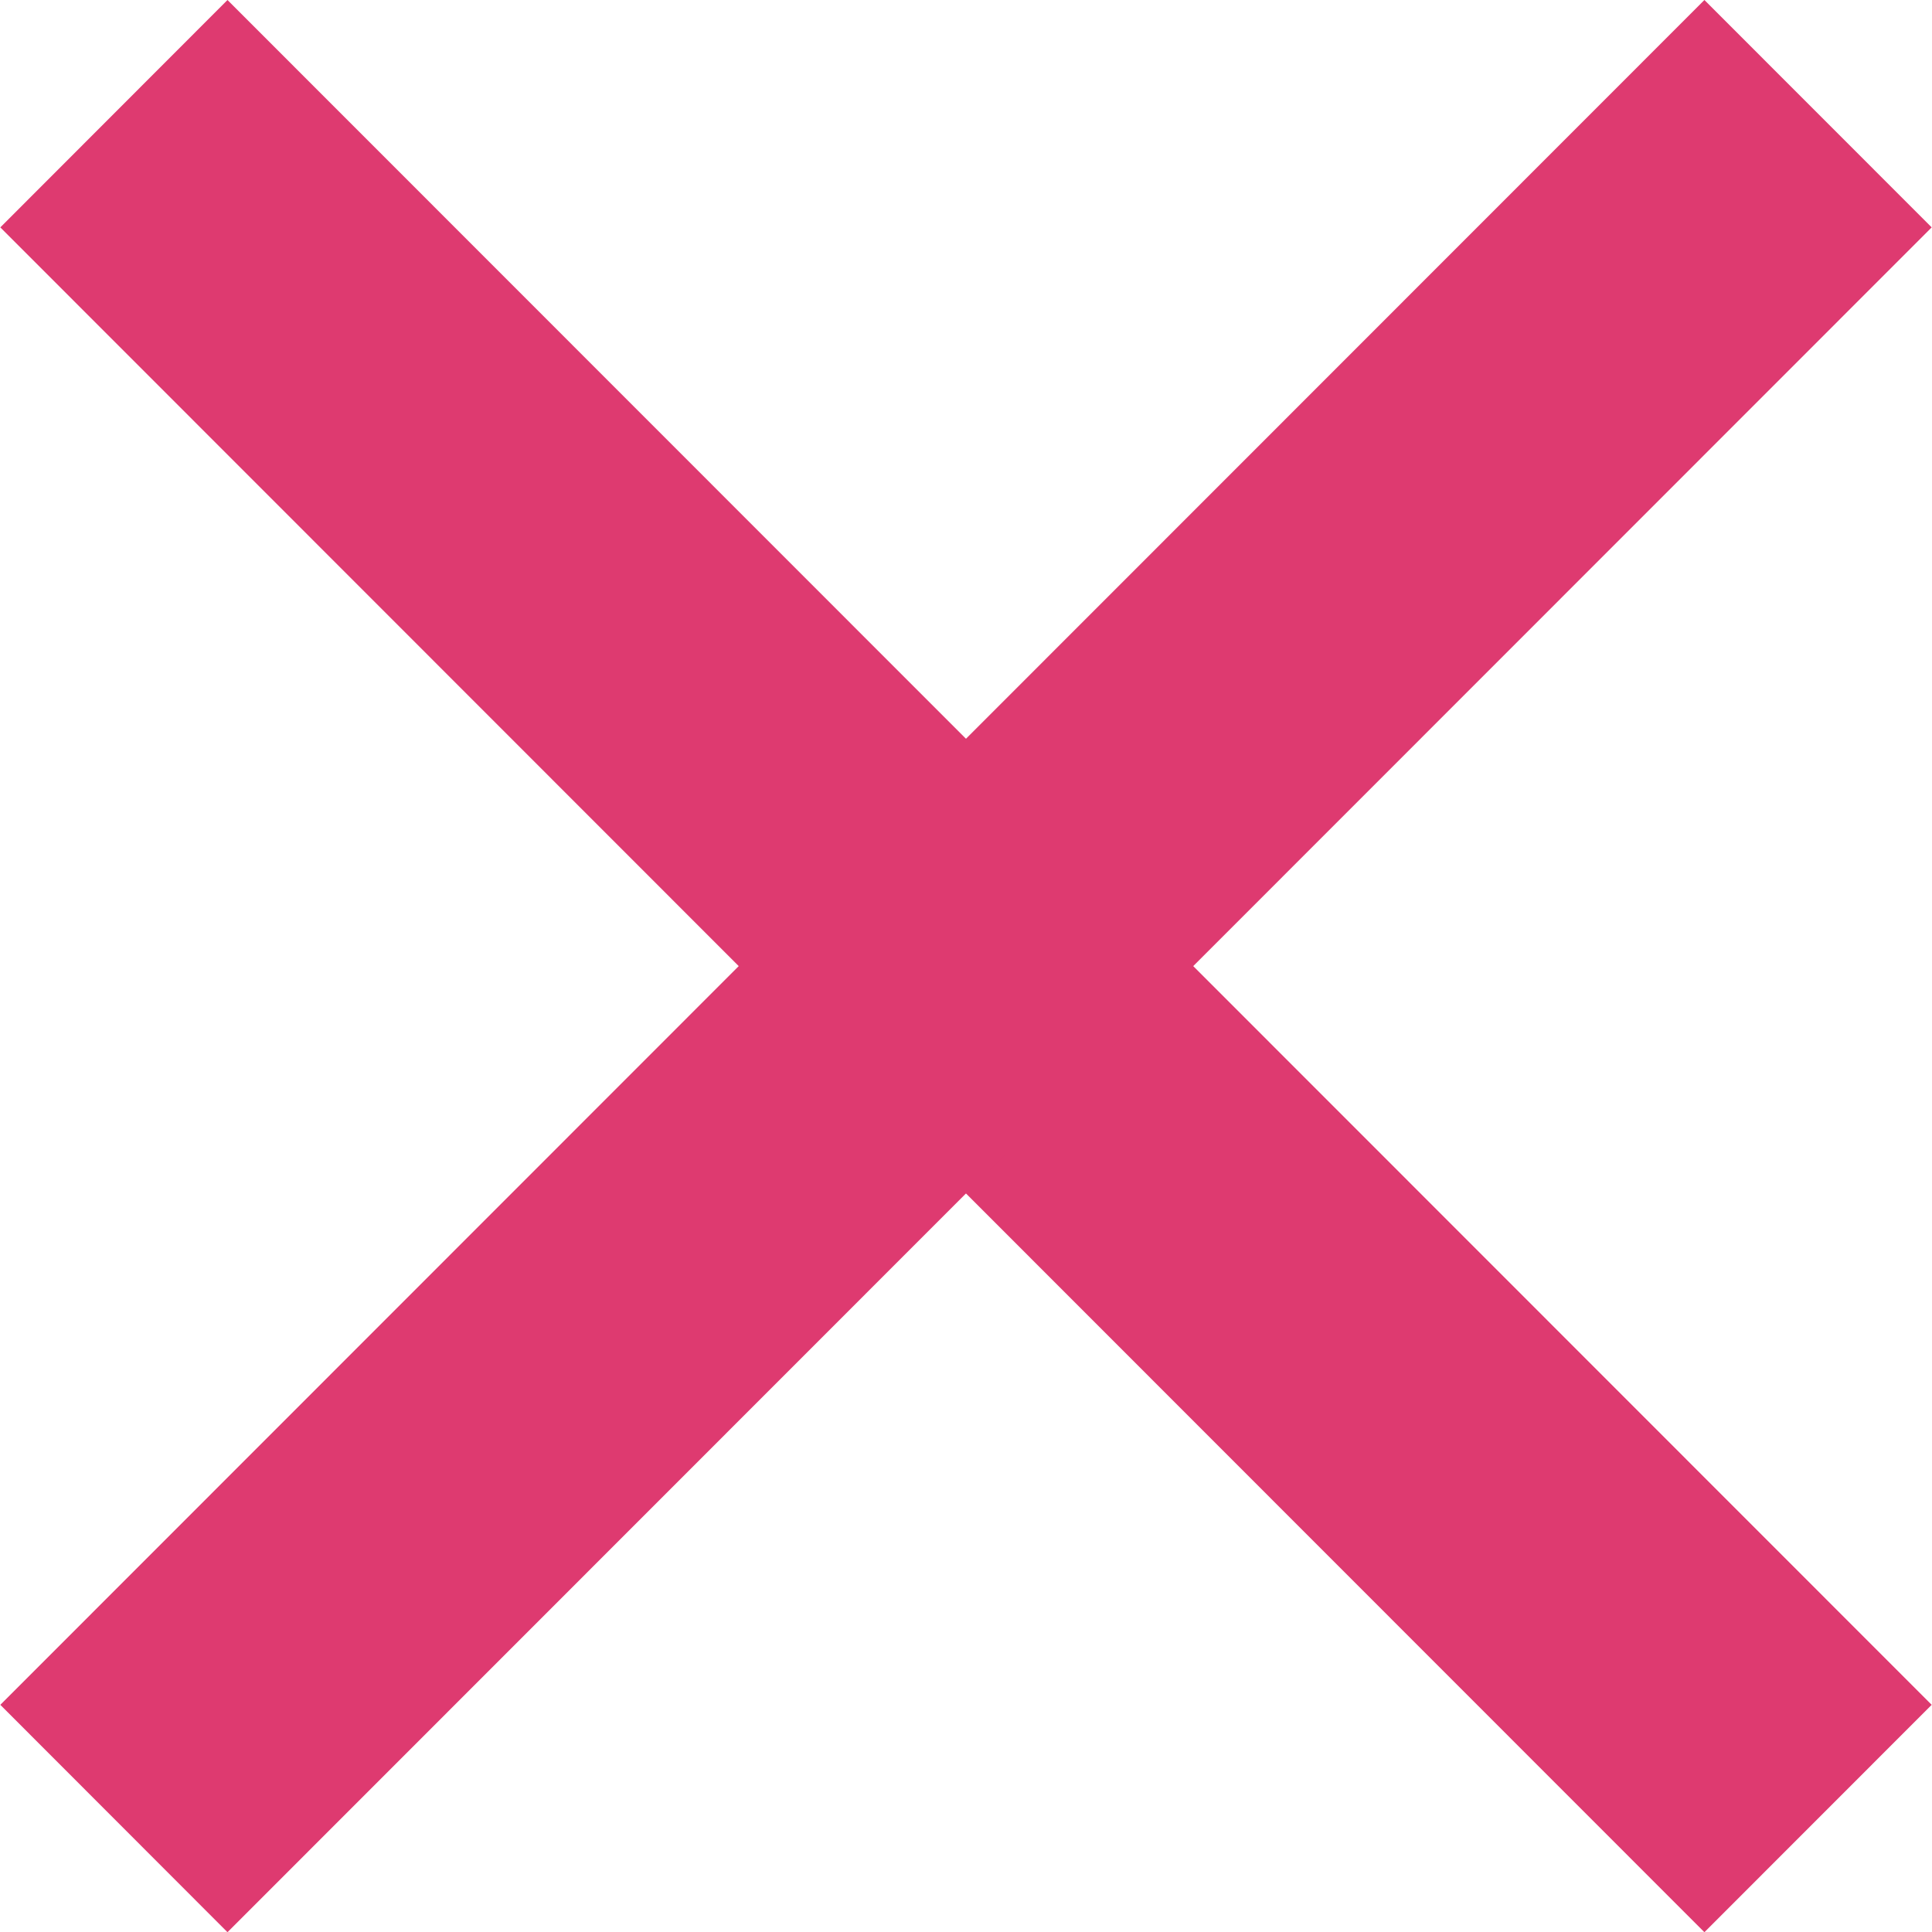
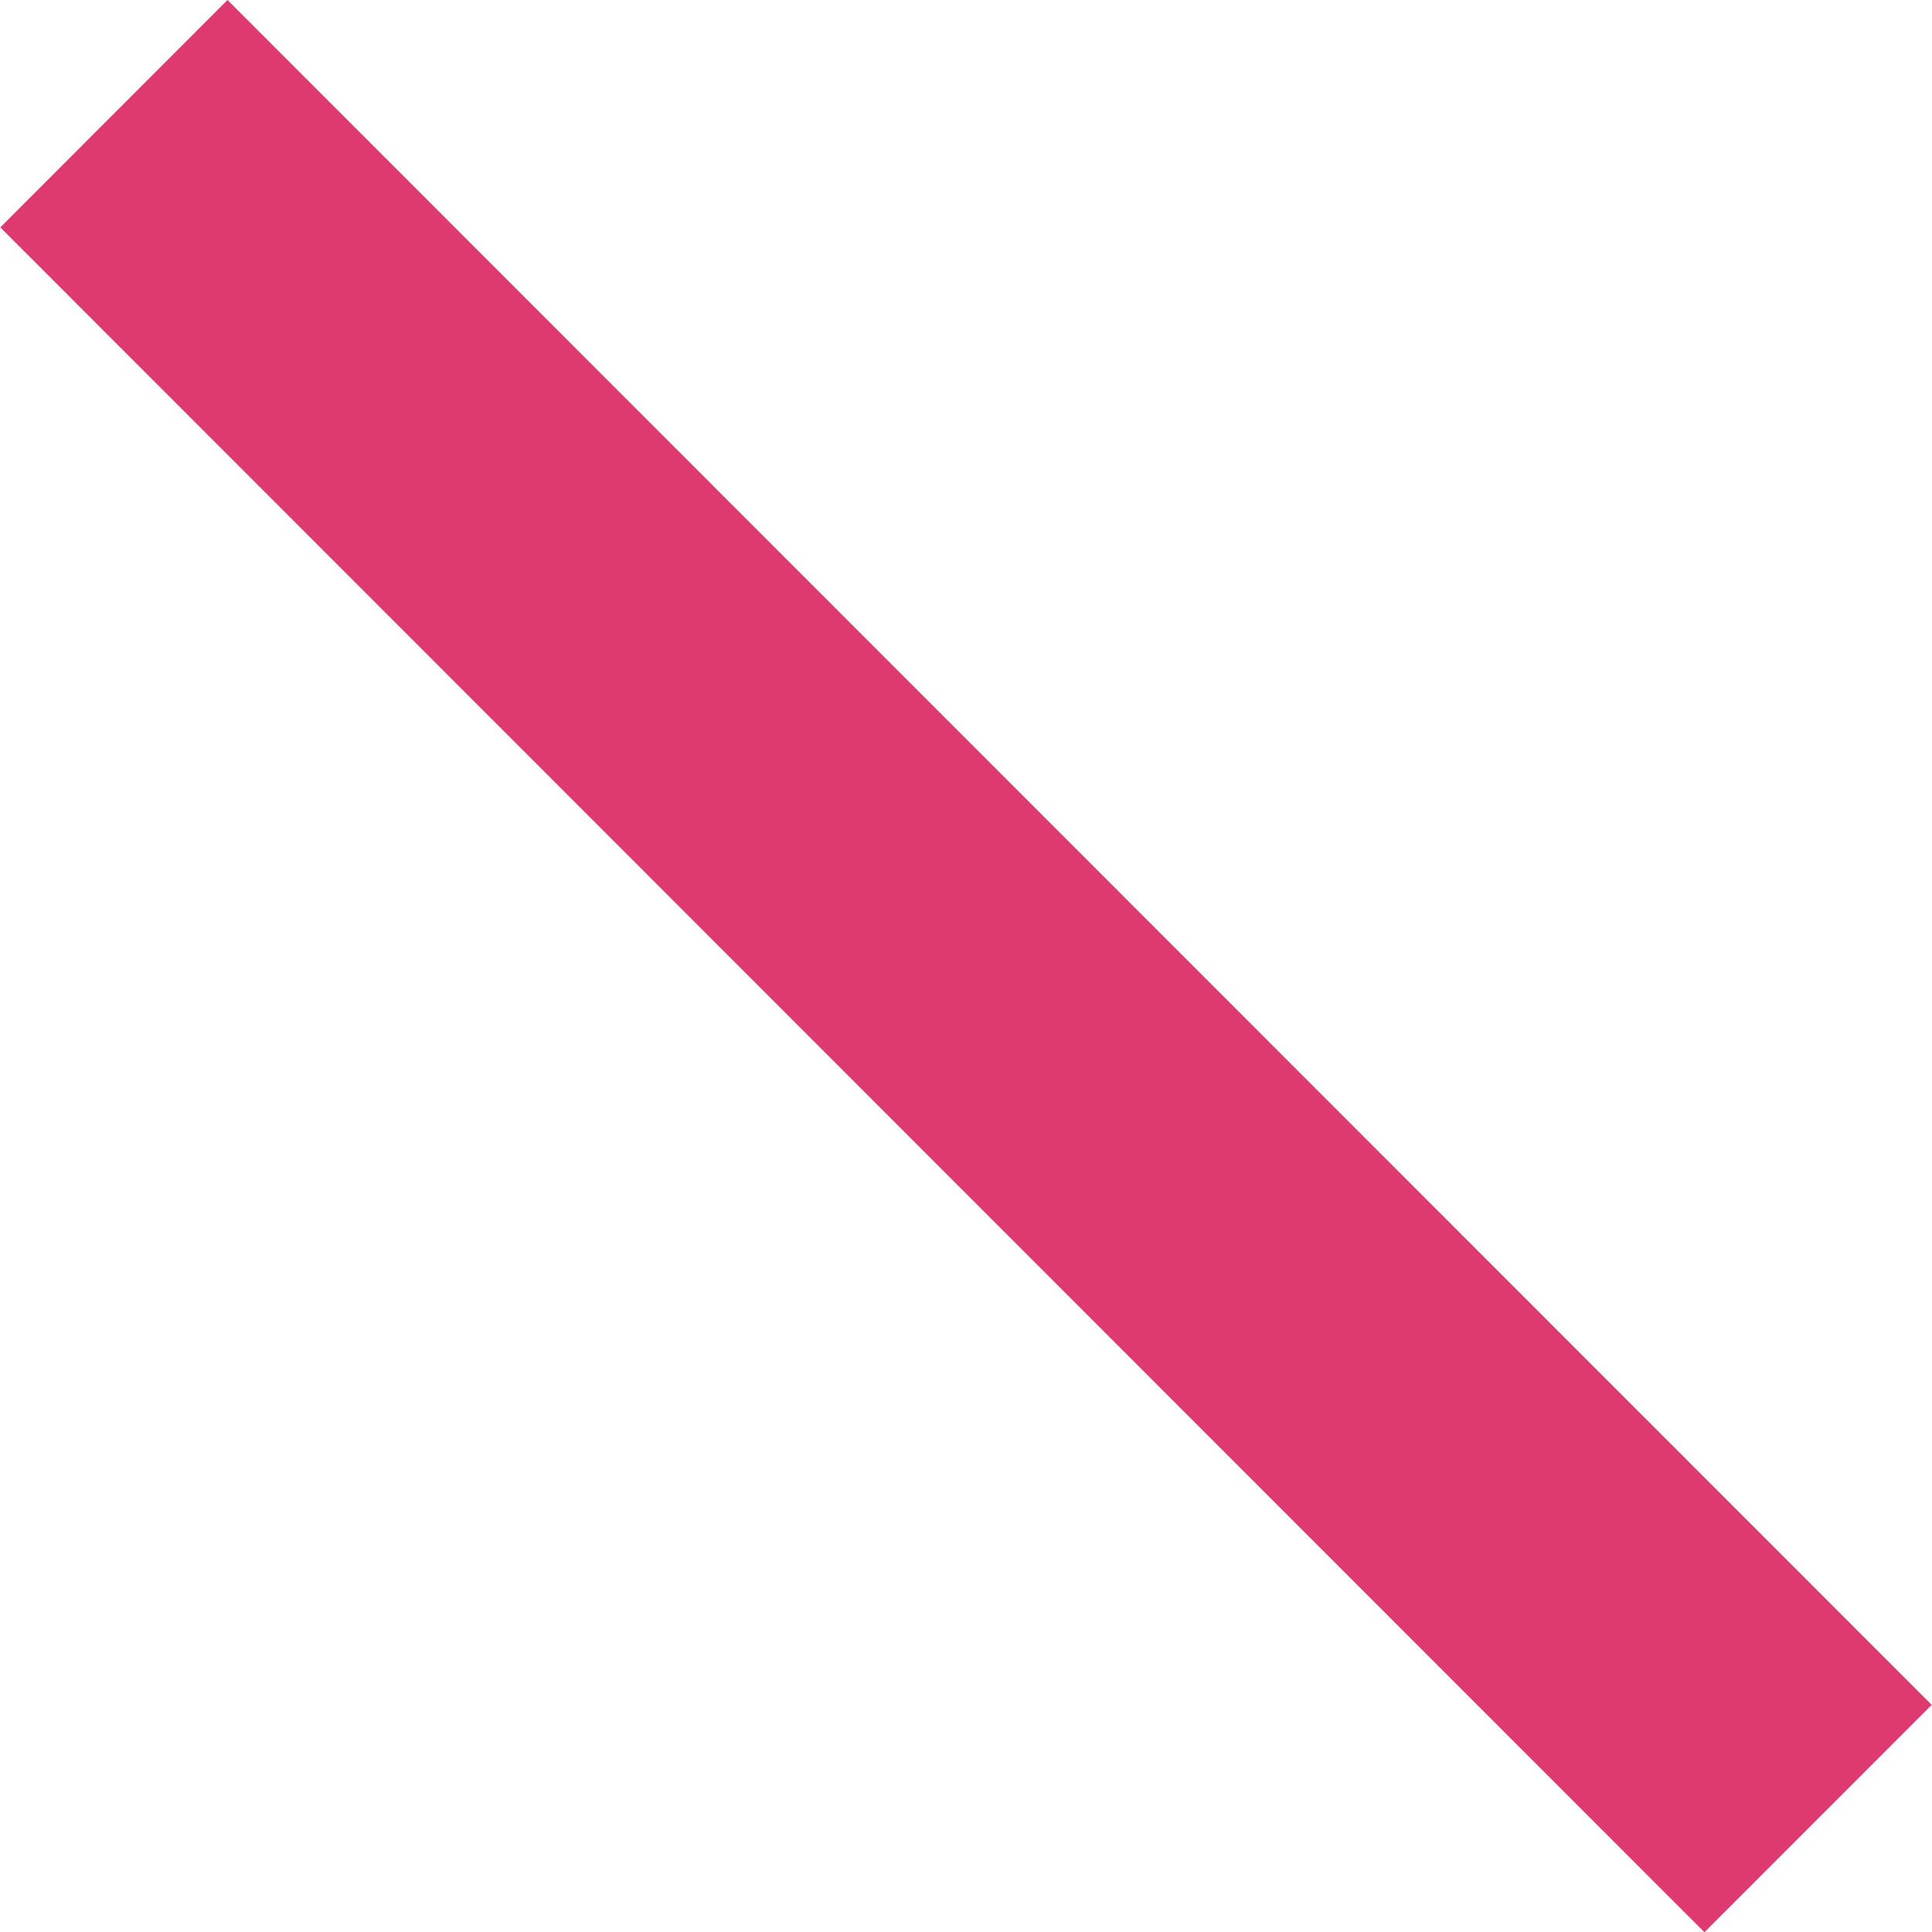
<svg xmlns="http://www.w3.org/2000/svg" id="グループ_39" data-name="グループ 39" width="18.438" height="18.44" viewBox="0 0 18.438 18.44">
  <defs>
    <style>
      .cls-1 {
        fill: #de3a70;
        fill-rule: evenodd;
      }
    </style>
  </defs>
  <path id="長方形_18_のコピー_2" data-name="長方形 18 のコピー 2" class="cls-1" d="M563.452,5833.28l16.264,16.27-2.169,2.17-16.263-16.27Z" transform="translate(-561.281 -5833.28)" />
-   <path id="長方形_18_のコピー_2-2" data-name="長方形 18 のコピー 2" class="cls-1" d="M577.547,5833.28l2.169,2.17-16.264,16.27-2.168-2.17Z" transform="translate(-561.281 -5833.28)" />
</svg>